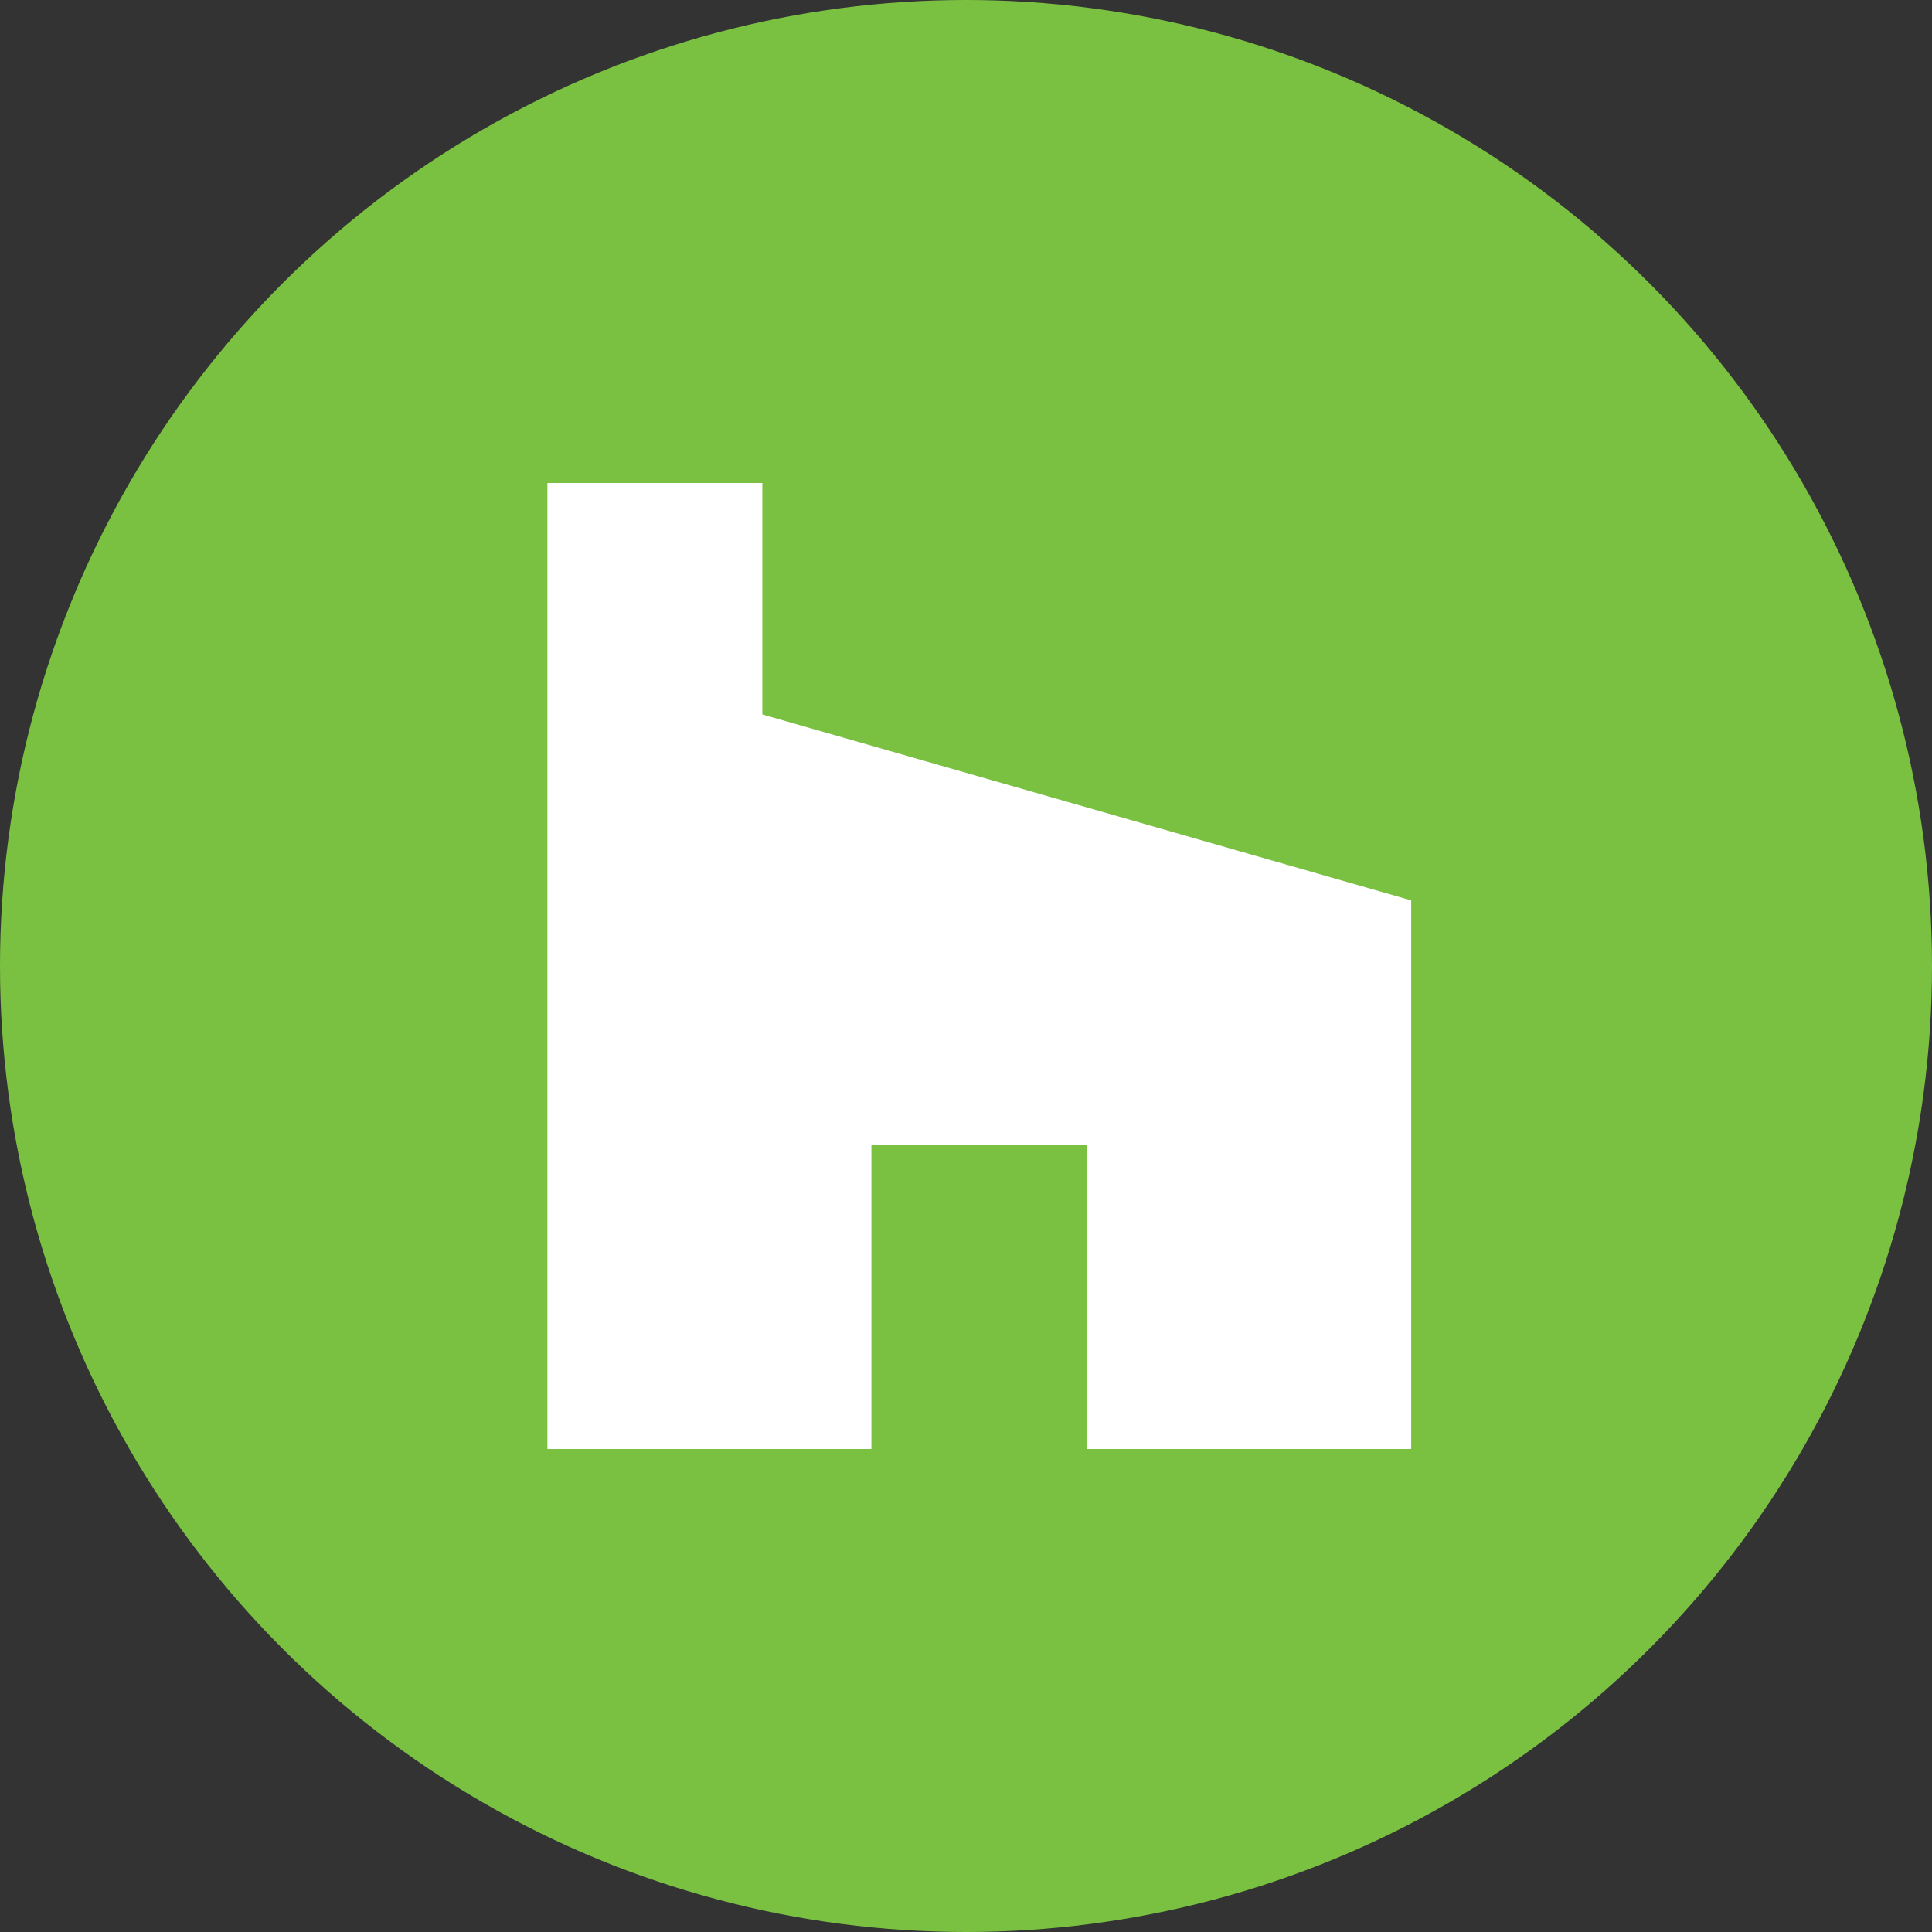
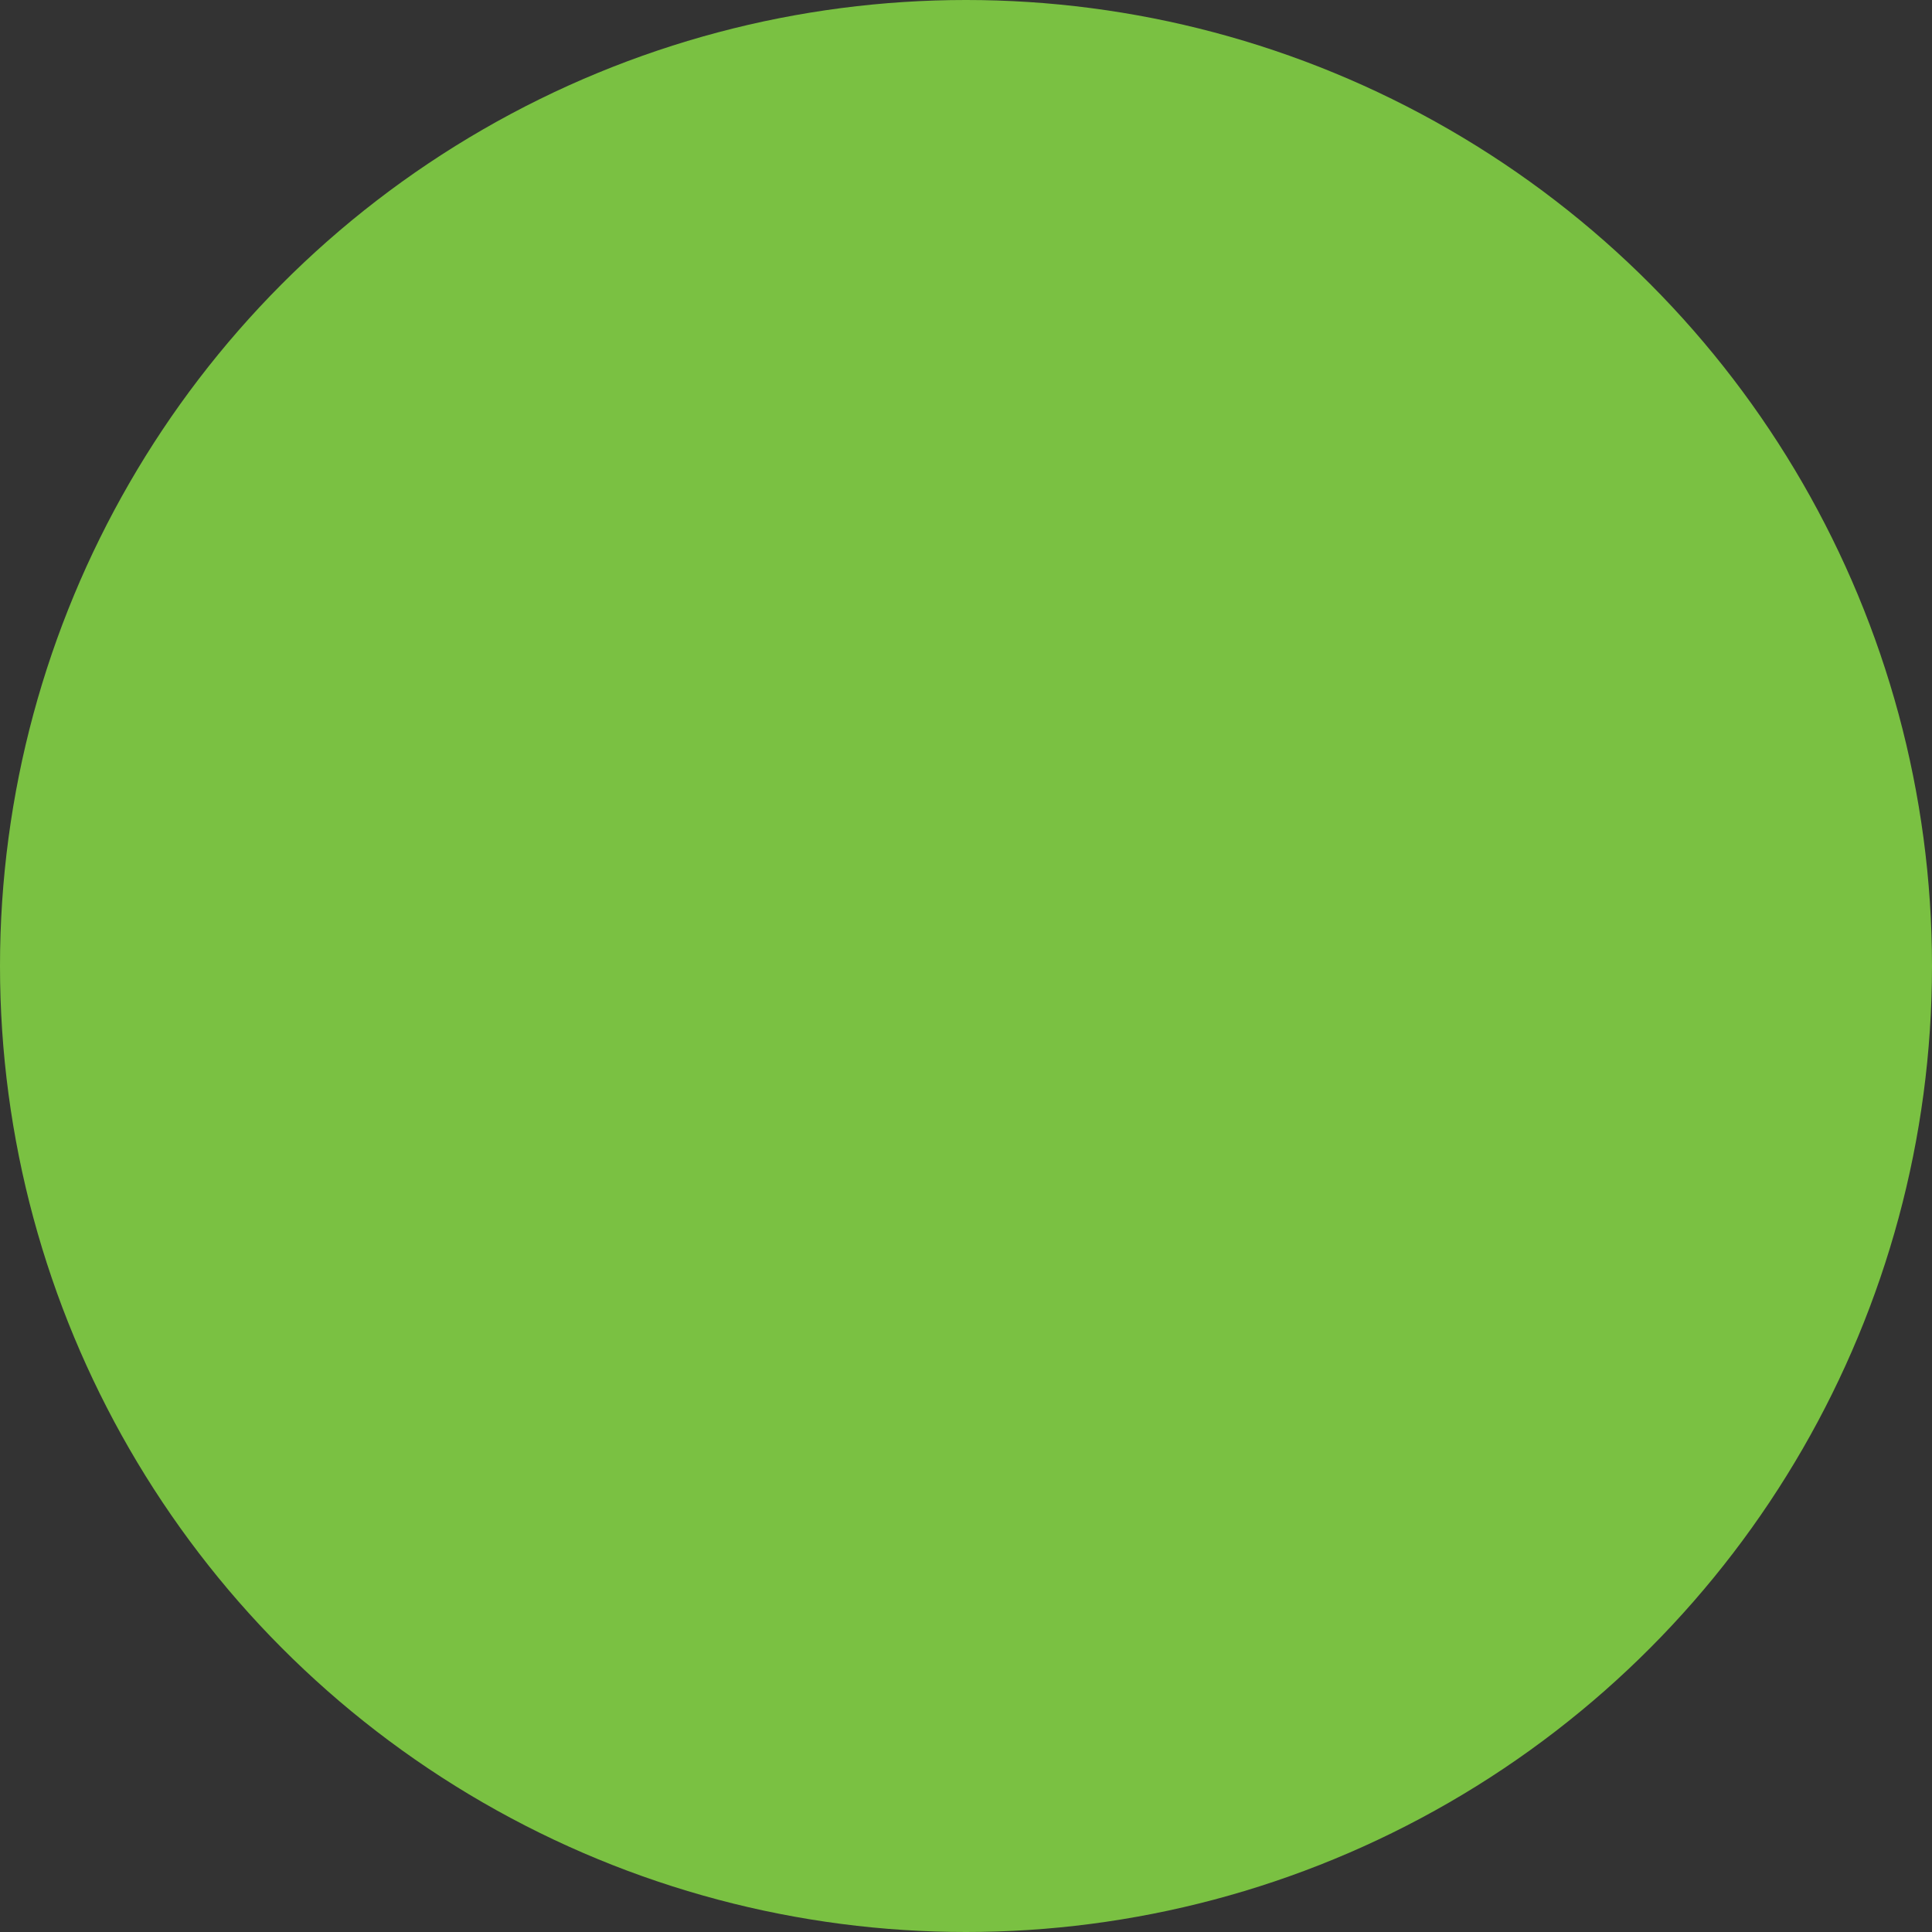
<svg xmlns="http://www.w3.org/2000/svg" width="60" height="60" viewBox="0 0 60 60" fill="none">
  <rect x="0" y="0" width="60" height="60" fill="#333333" stroke="none" />
  <circle cx="30" cy="30" r="30" fill="#7AC142" />
-   <path d="M17 15V45H27.062V35.55H33.763V45H43.825V27.962L23.675 22.188V15H17Z" fill="white" />
</svg>